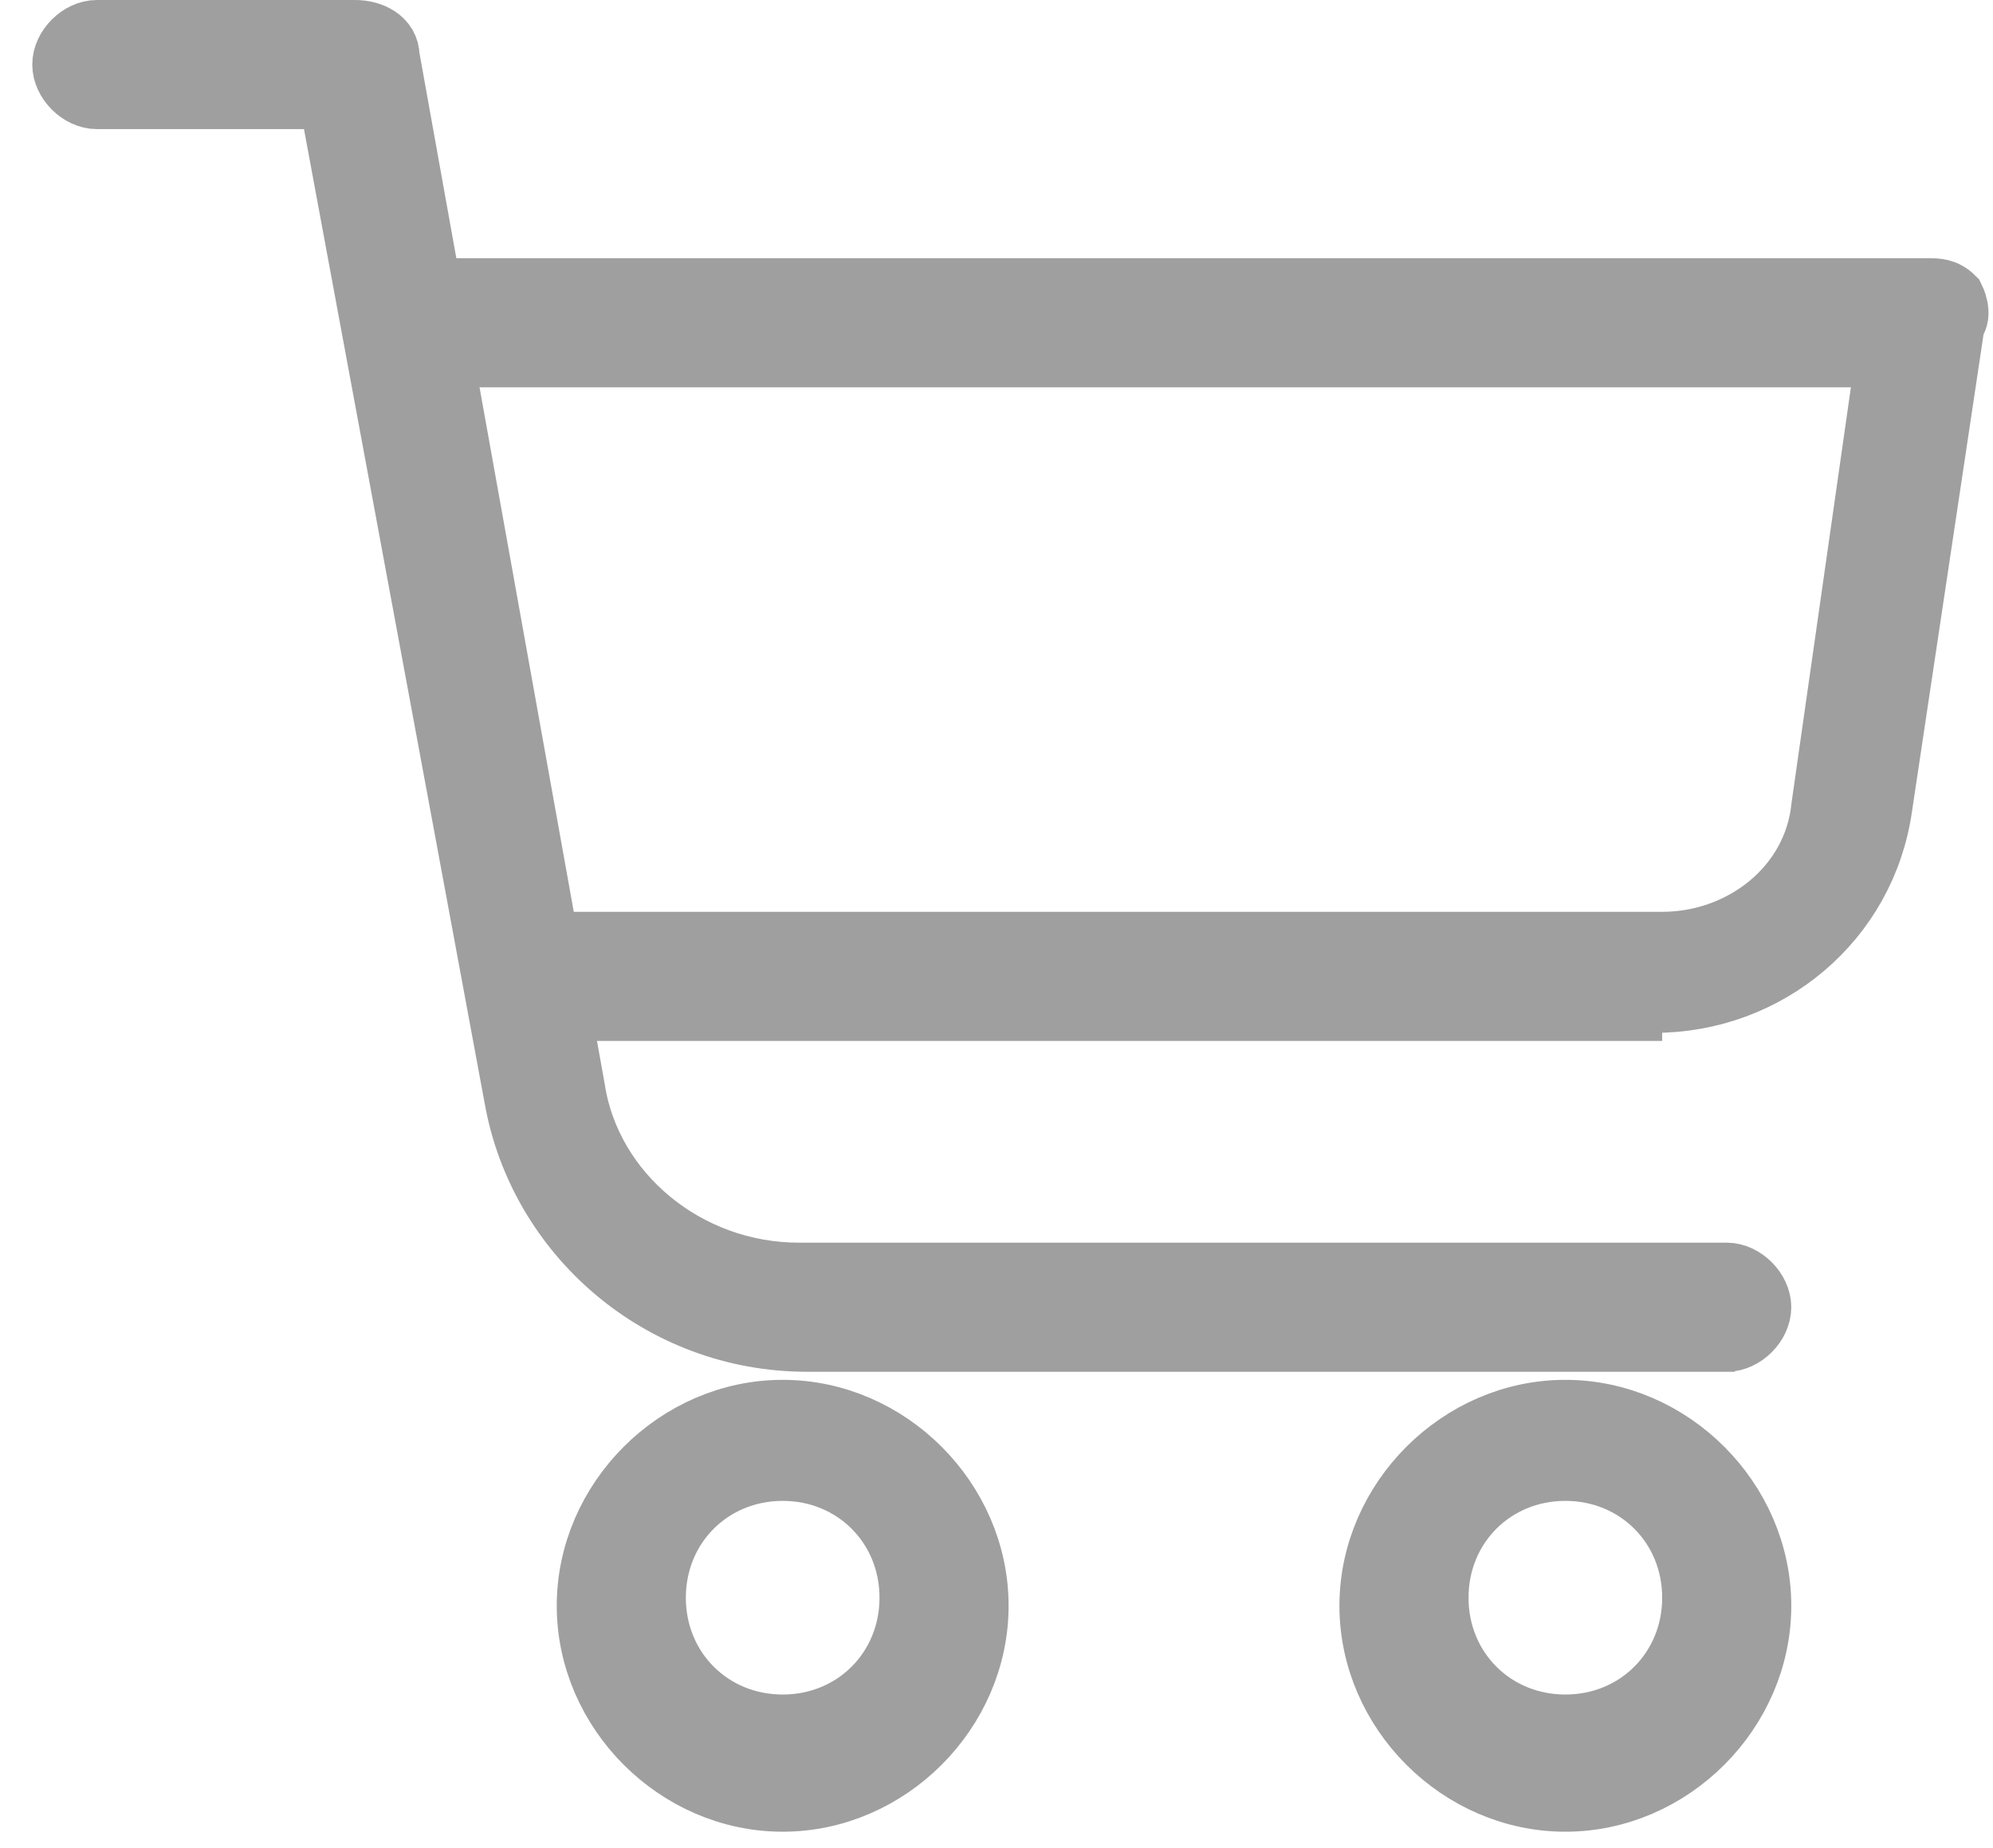
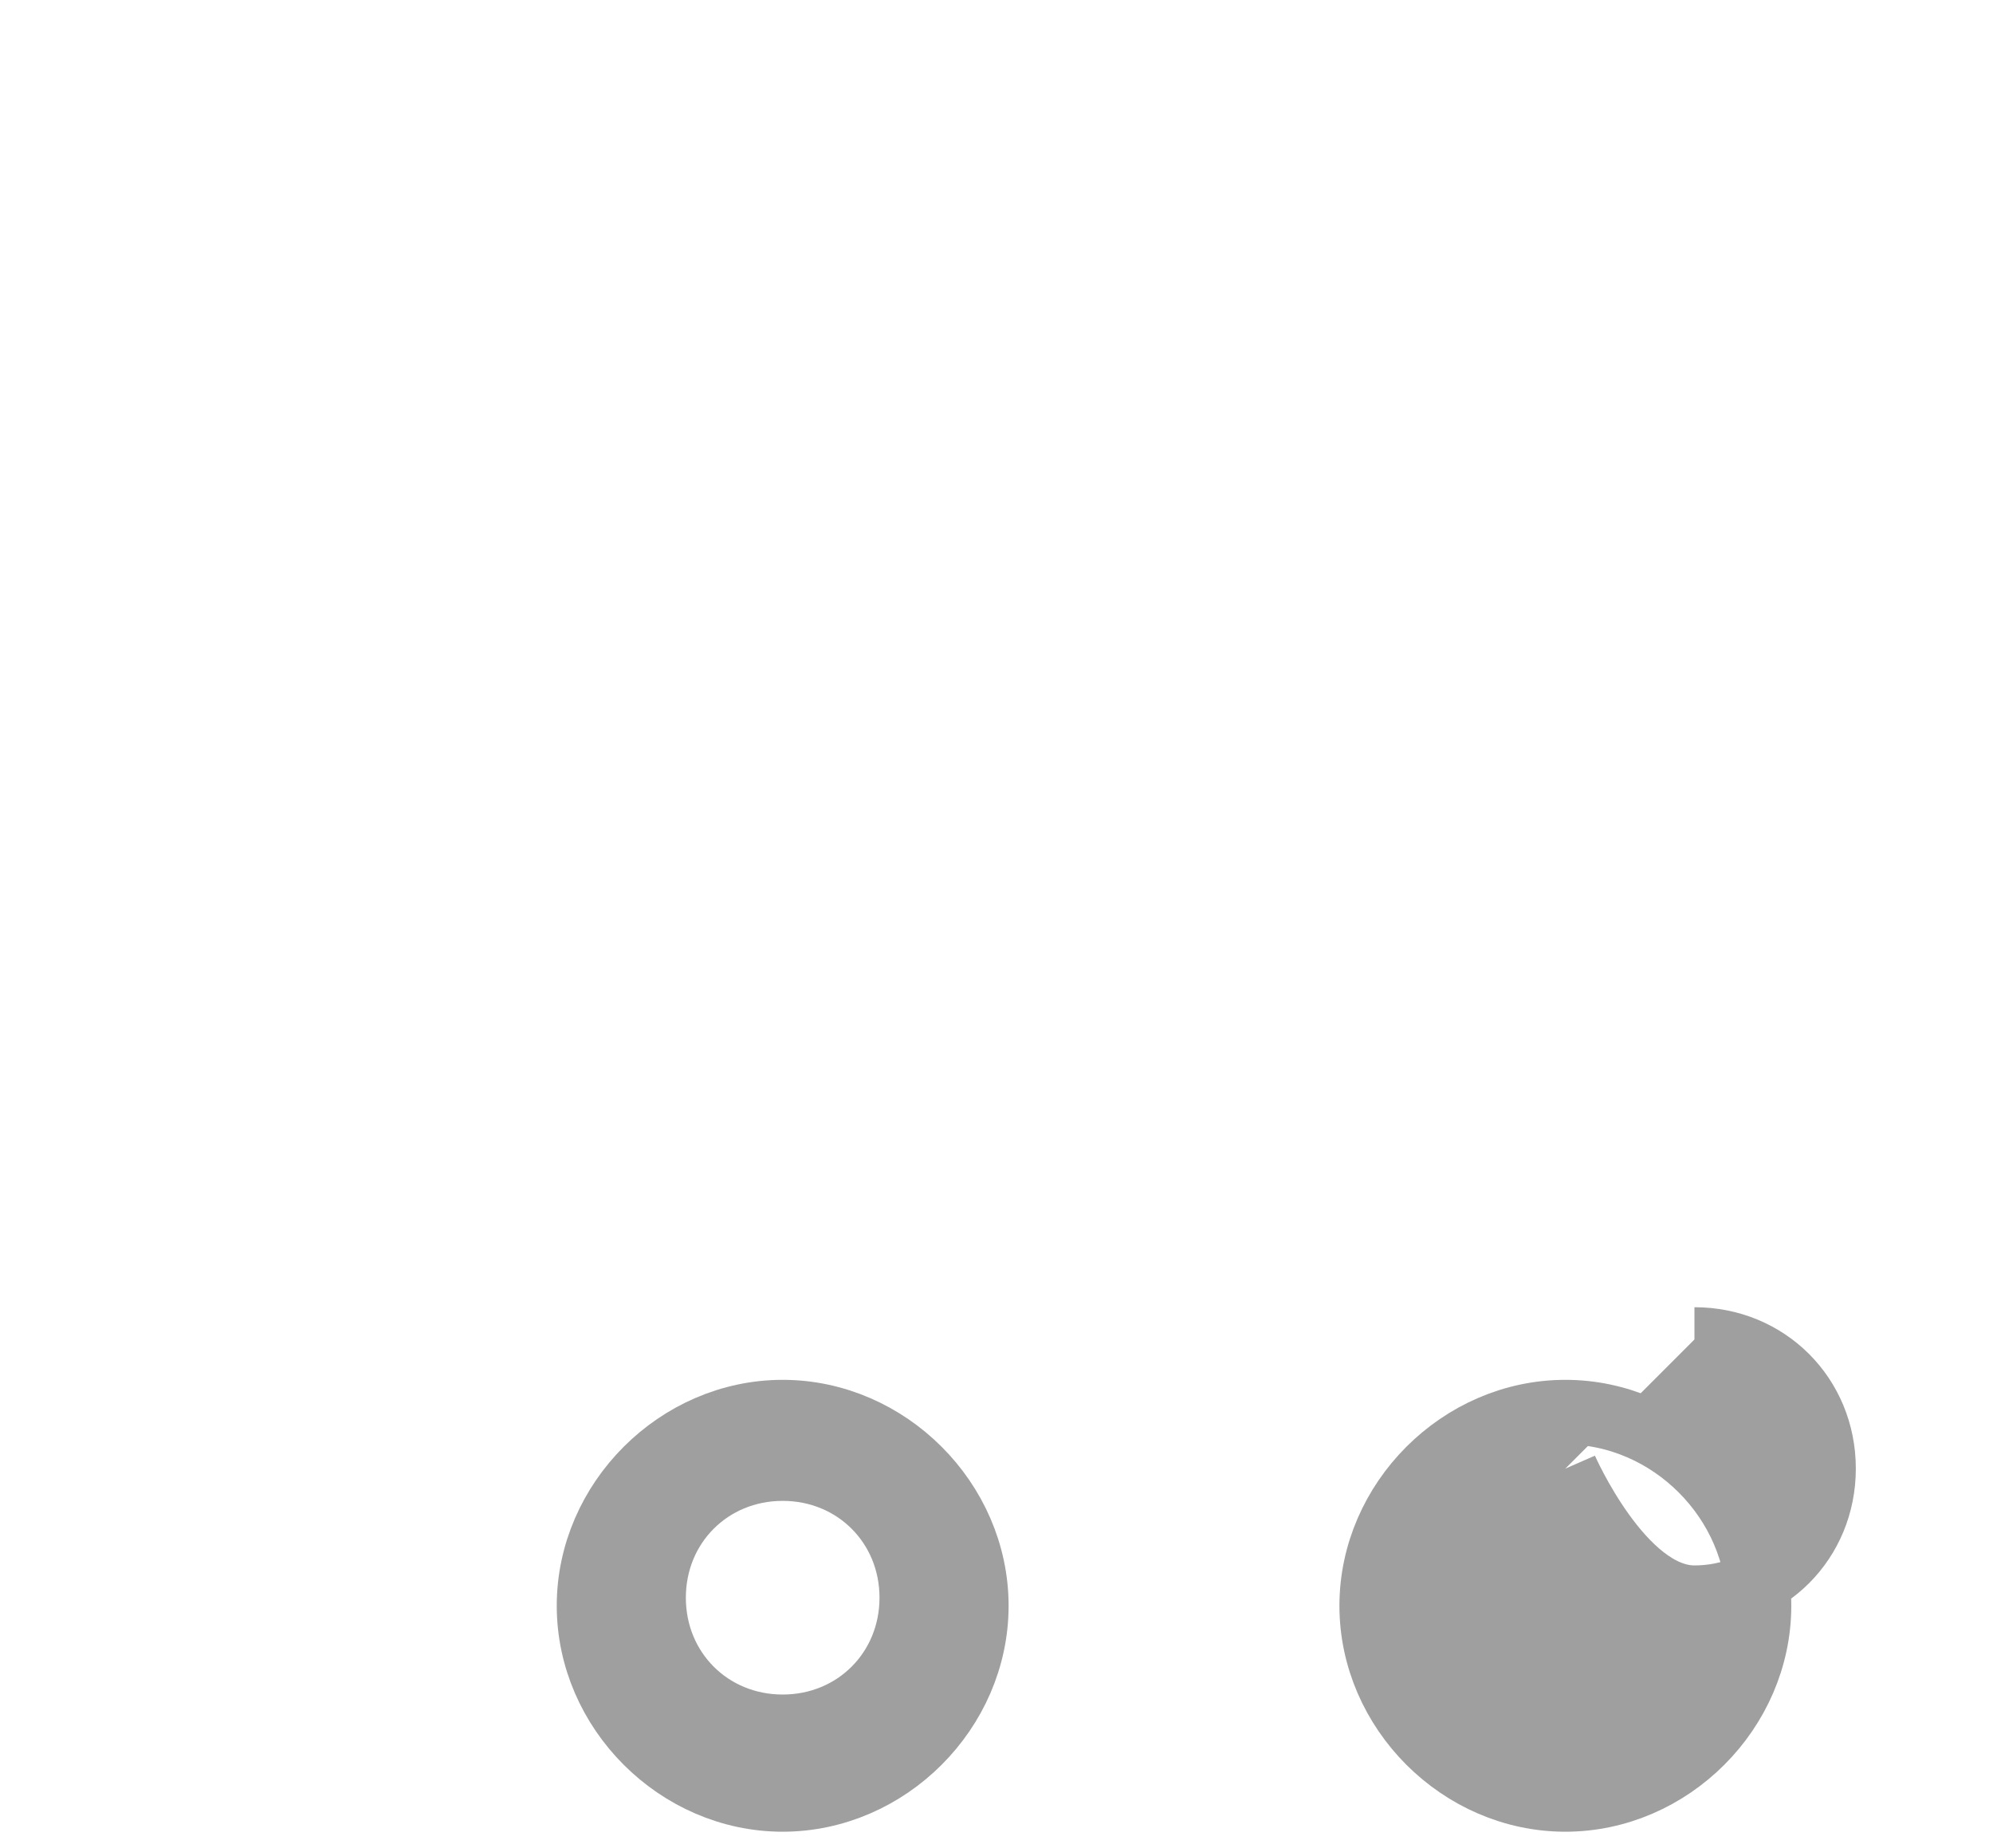
<svg xmlns="http://www.w3.org/2000/svg" id="Layer_1" viewBox="0 0 24.7 22.9">
  <defs>
    <style>
      .cls-1 {
        fill: #9f9f9f;
        stroke: #9f9f9f;
        stroke-miterlimit: 10;
        stroke-width: .8px;
      }
    </style>
  </defs>
-   <path class="cls-1" d="M21.5,16.6h-11.5c-1.8,0-3.3-1.3-3.6-3L4.1,1.2H1.2c-.2,0-.4-.2-.4-.4s.2-.4.4-.4h3.2c.2,0,.4.1.4.3l2.3,12.8c.2,1.3,1.4,2.3,2.8,2.3h11.5c.2,0,.4.2.4.4s-.2.4-.4.4" />
-   <path class="cls-1" d="M20.6,12.5H6.8c-.2,0-.4-.2-.4-.4s.2-.4.4-.4h13.8c1,0,1.9-.7,2-1.7l.8-5.6H5.2c-.2,0-.4-.2-.4-.4s.2-.4.4-.4h18.7c.1,0,.2,0,.3.1,0,0,.1.2,0,.3l-.9,6c-.2,1.4-1.4,2.4-2.8,2.4" />
-   <path class="cls-1" d="M19.4,22.3c-1.3,0-2.4-1.1-2.4-2.4s1.1-2.4,2.4-2.4,2.4,1.1,2.4,2.4-1.1,2.4-2.4,2.4M19.4,18.2c-.9,0-1.6.7-1.6,1.6s.7,1.6,1.6,1.6,1.6-.7,1.6-1.6-.7-1.6-1.6-1.6" />
+   <path class="cls-1" d="M19.4,22.3c-1.3,0-2.4-1.1-2.4-2.4s1.1-2.4,2.4-2.4,2.4,1.1,2.4,2.4-1.1,2.4-2.4,2.4M19.4,18.2s.7,1.6,1.6,1.6,1.6-.7,1.6-1.6-.7-1.6-1.6-1.6" />
  <path class="cls-1" d="M9.7,22.3c-1.3,0-2.4-1.1-2.4-2.4s1.1-2.4,2.4-2.4,2.4,1.1,2.4,2.4-1.1,2.4-2.4,2.4M9.7,18.2c-.9,0-1.6.7-1.6,1.6s.7,1.6,1.6,1.6,1.6-.7,1.6-1.6-.7-1.6-1.6-1.6" />
</svg>